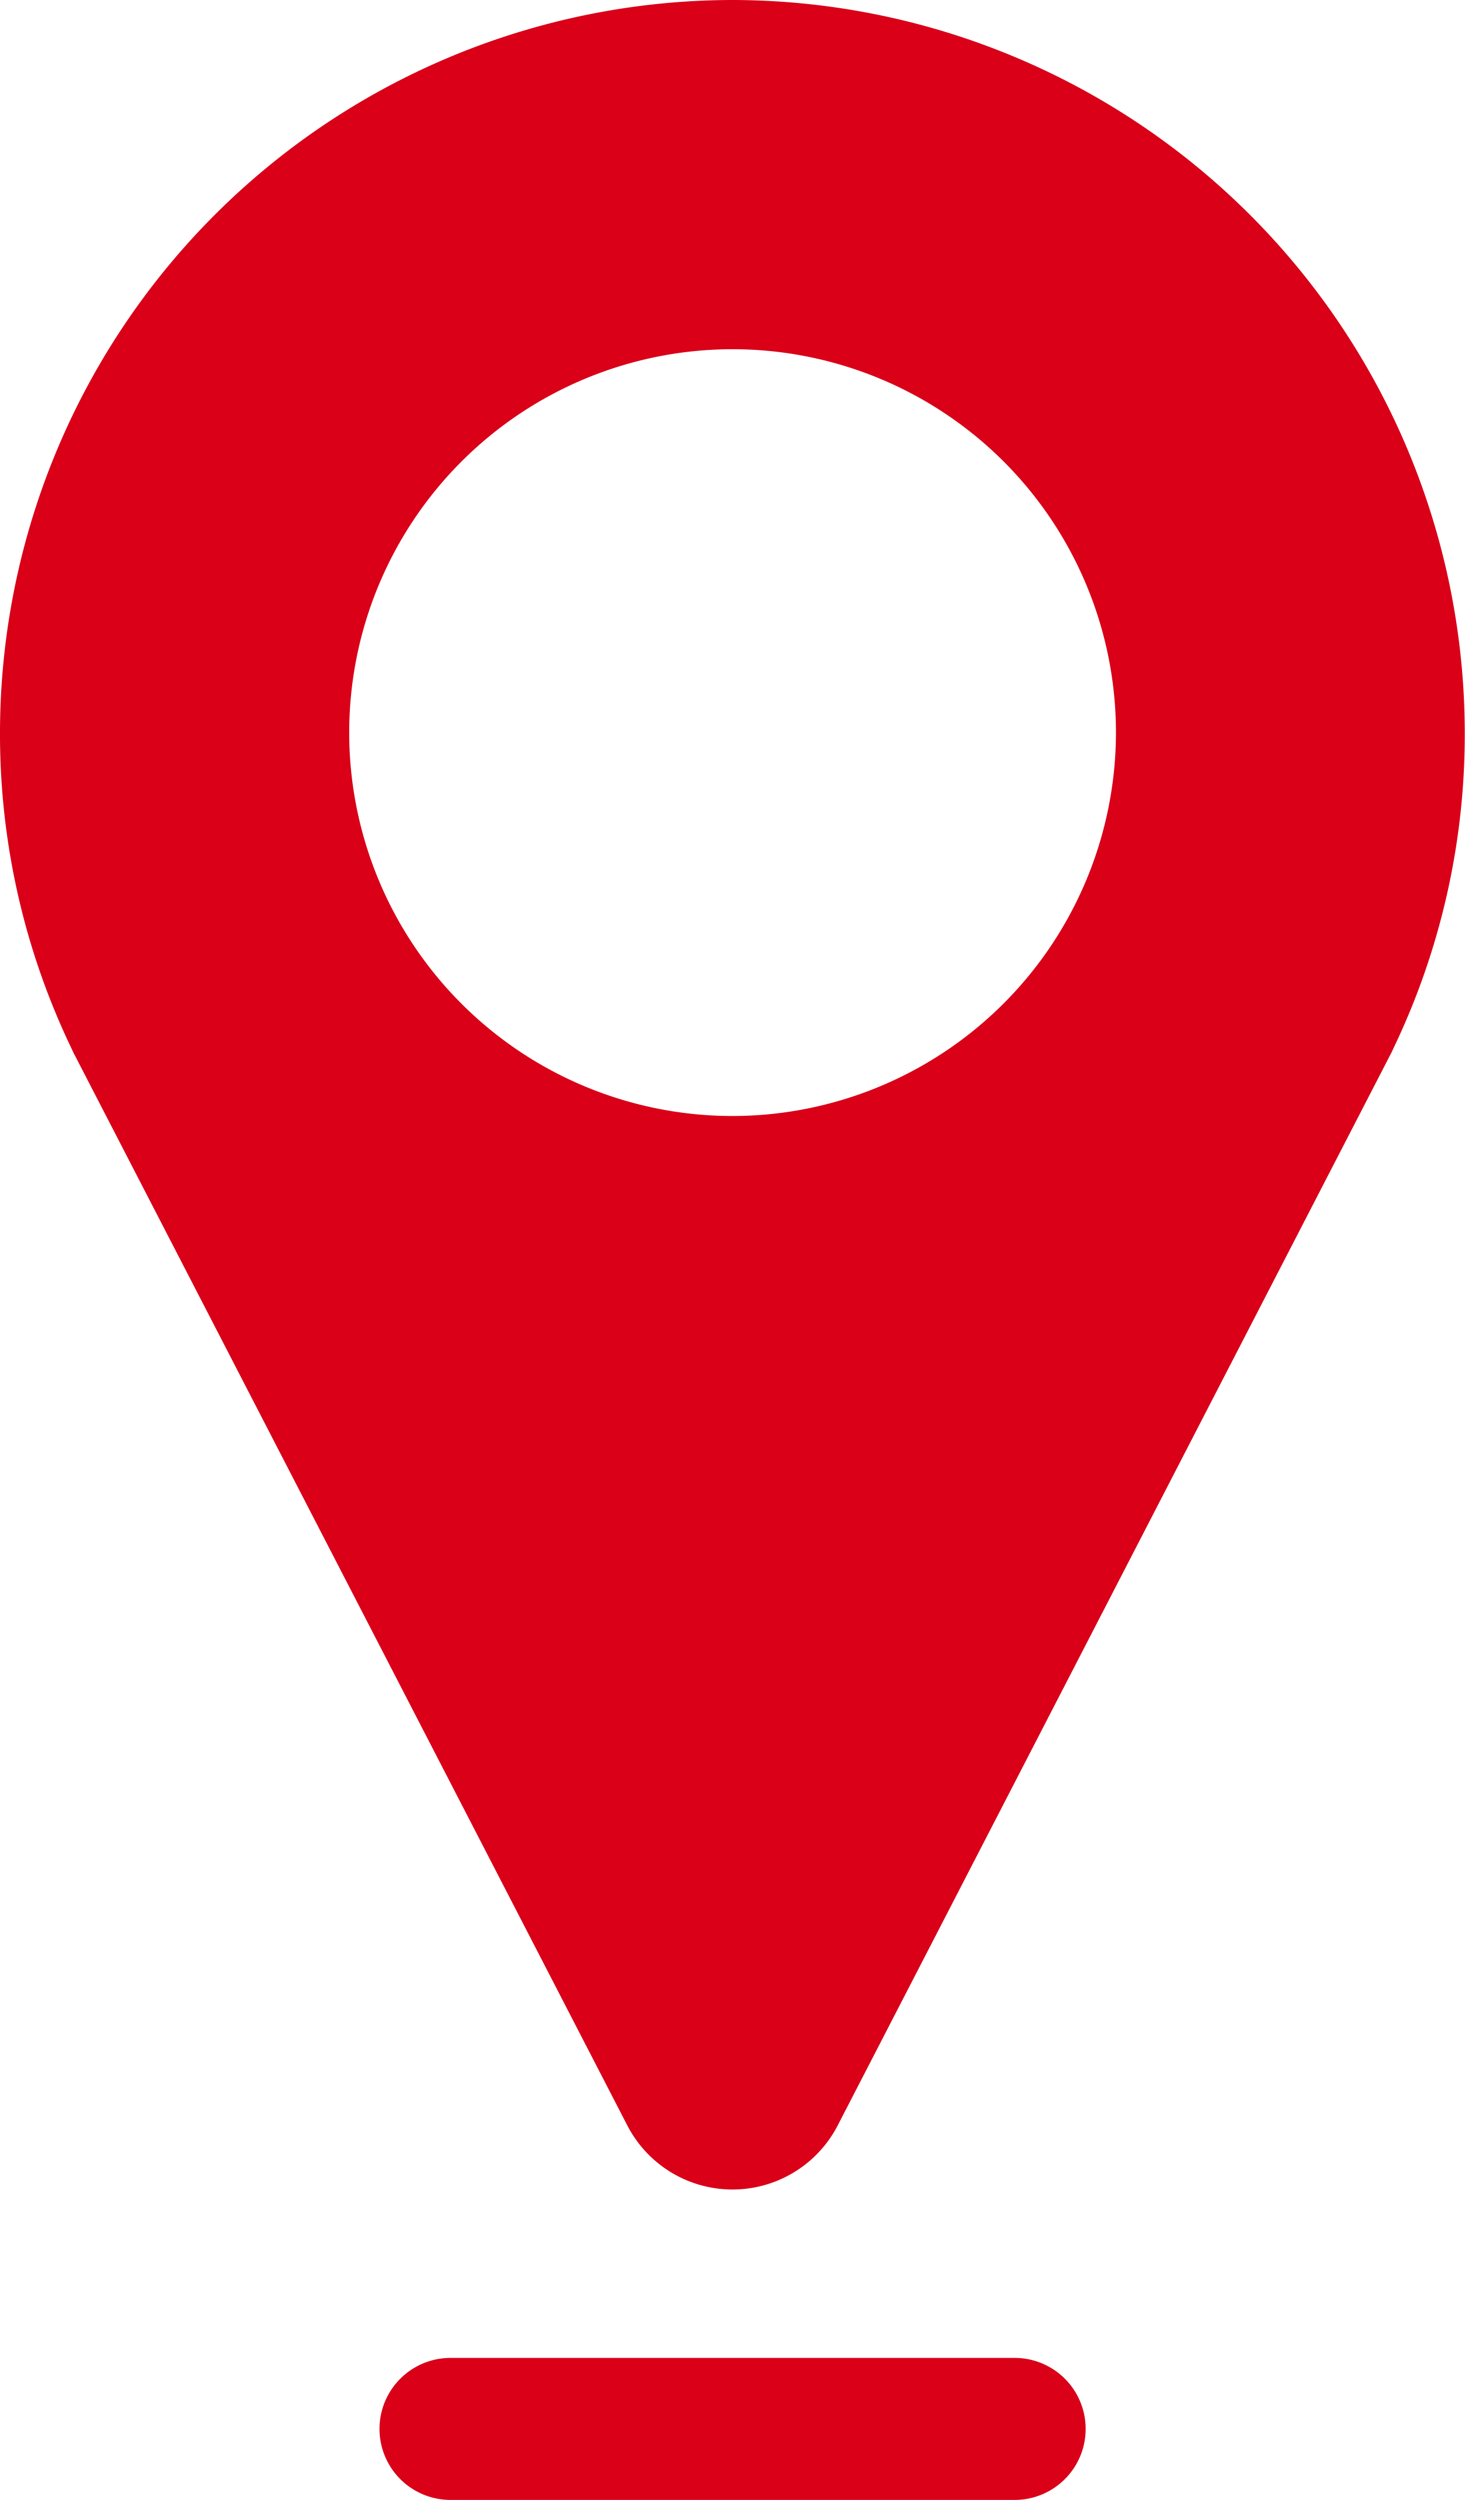
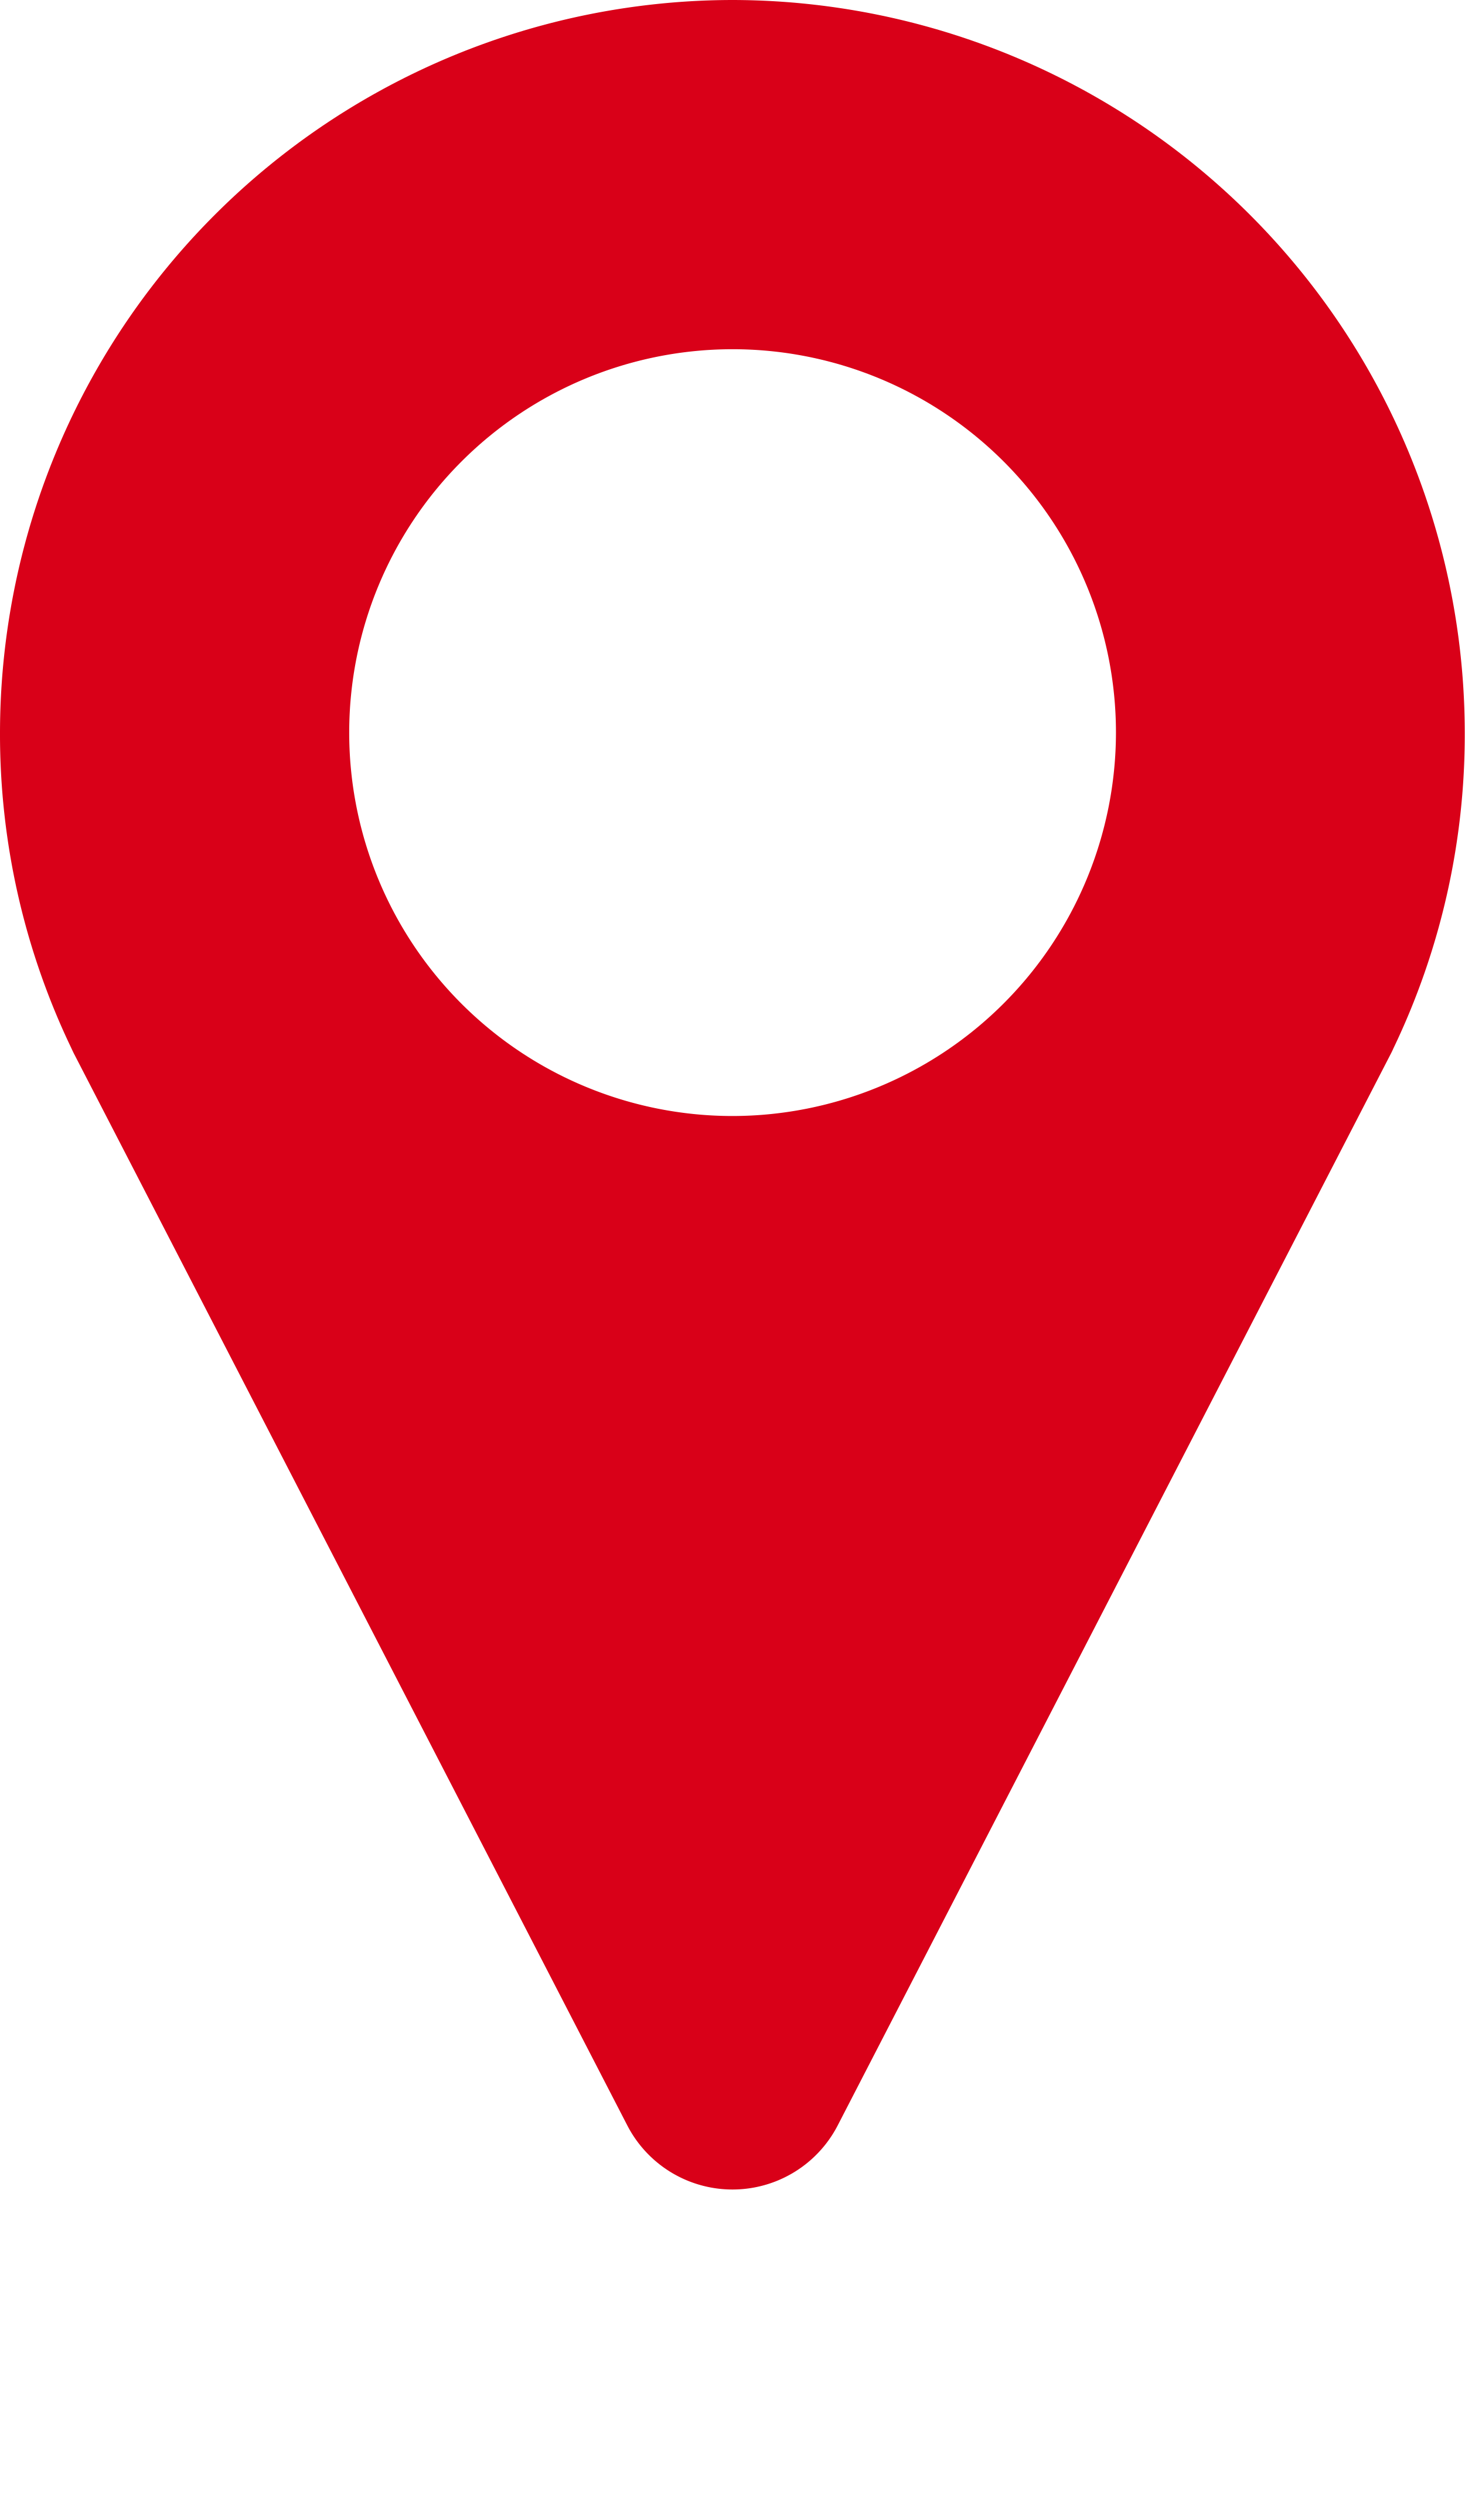
<svg xmlns="http://www.w3.org/2000/svg" width="18.178" height="31.018" viewBox="0 0 18.178 31.018">
  <g transform="translate(-54.643)">
    <path d="M63.732,0a9.1,9.1,0,0,0-9.089,9.089,9.006,9.006,0,0,0,.88,3.905c.012.026.024.052.037.078l6.867,13.3a1.469,1.469,0,0,0,2.61,0L71.9,13.076c.012-.023.023-.046.033-.069a9,9,0,0,0,.885-3.917A9.1,9.1,0,0,0,63.732,0Zm0,13.847A4.757,4.757,0,1,1,68.49,9.089,4.763,4.763,0,0,1,63.732,13.847Z" fill="#d90018" />
-     <path d="M102.591,249.018h-7a.881.881,0,1,0,0,1.762h7a.881.881,0,1,0,0-1.762Z" transform="translate(-35.358 -219.762)" fill="#d90018" />
  </g>
</svg>